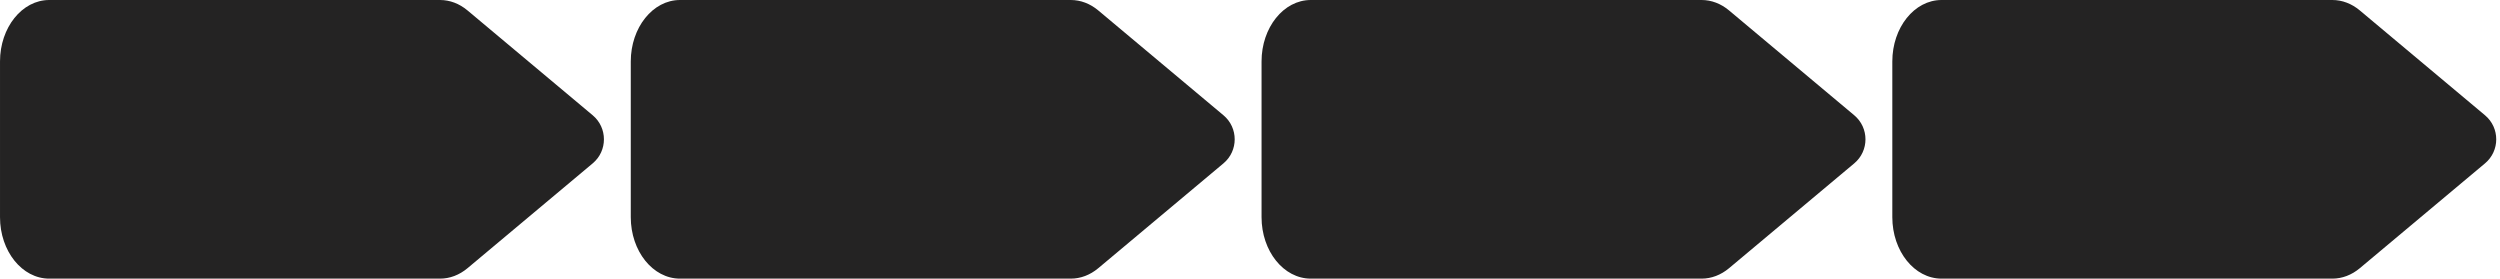
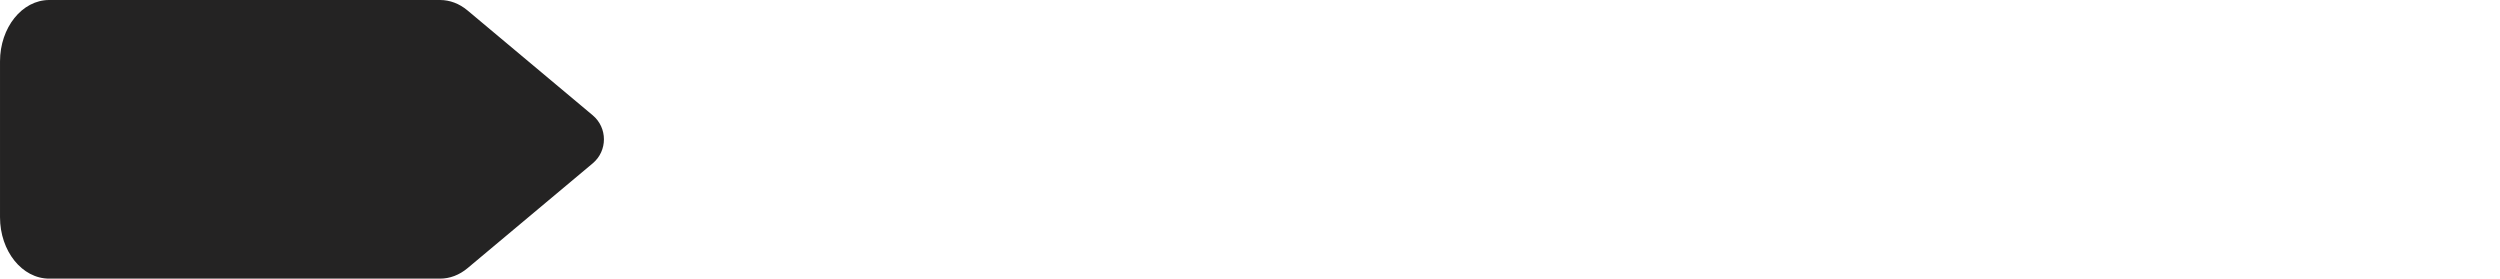
<svg xmlns="http://www.w3.org/2000/svg" fill="#000000" height="335.1" preserveAspectRatio="xMidYMid meet" version="1" viewBox="98.7 882.0 3006.3 335.1" width="3006.3" zoomAndPan="magnify">
  <g>
    <path d="M0 0H3200V2100H0z" fill="none" />
  </g>
  <g>
    <g id="change1_1">
      <path d="M157.92,882h469.96c11.75,0,23.23,4.36,32.98,12.53l150.57,126.08c18.01,15.08,18.01,42.77,0,57.84 l-150.57,126.08c-9.75,8.17-21.24,12.53-32.98,12.53H157.92c-32.7,0-59.21-33.1-59.21-73.92V955.92 C98.71,915.1,125.22,882,157.92,882z" fill="#242323" />
    </g>
    <g id="change2_1">
-       <path d="M916.43,882h469.96c11.75,0,23.23,4.36,32.98,12.53l150.57,126.08c18.01,15.08,18.01,42.77,0,57.84 l-150.57,126.08c-9.75,8.17-21.24,12.53-32.98,12.53H916.43c-32.7,0-59.21-33.1-59.21-73.92V955.92 C857.22,915.1,883.73,882,916.43,882z" fill="#242323" />
-     </g>
+       </g>
    <g id="change3_1">
-       <path d="M1674.95,882h469.96c11.75,0,23.23,4.36,32.98,12.53l150.57,126.08c18.01,15.08,18.01,42.77,0,57.84 l-150.57,126.08c-9.75,8.17-21.24,12.53-32.98,12.53h-469.96c-32.7,0-59.21-33.1-59.21-73.92V955.92 C1615.73,915.1,1642.24,882,1674.95,882z" fill="#242323" />
-     </g>
+       </g>
    <g id="change4_1">
-       <path d="M2433.46,882h469.96c11.75,0,23.23,4.36,32.98,12.53l150.57,126.08c18.01,15.08,18.01,42.77,0,57.84 l-150.57,126.08c-9.75,8.17-21.24,12.53-32.98,12.53h-469.96c-32.7,0-59.21-33.1-59.21-73.92V955.92 C2374.25,915.1,2400.76,882,2433.46,882z" fill="#242323" />
-     </g>
+       </g>
  </g>
</svg>